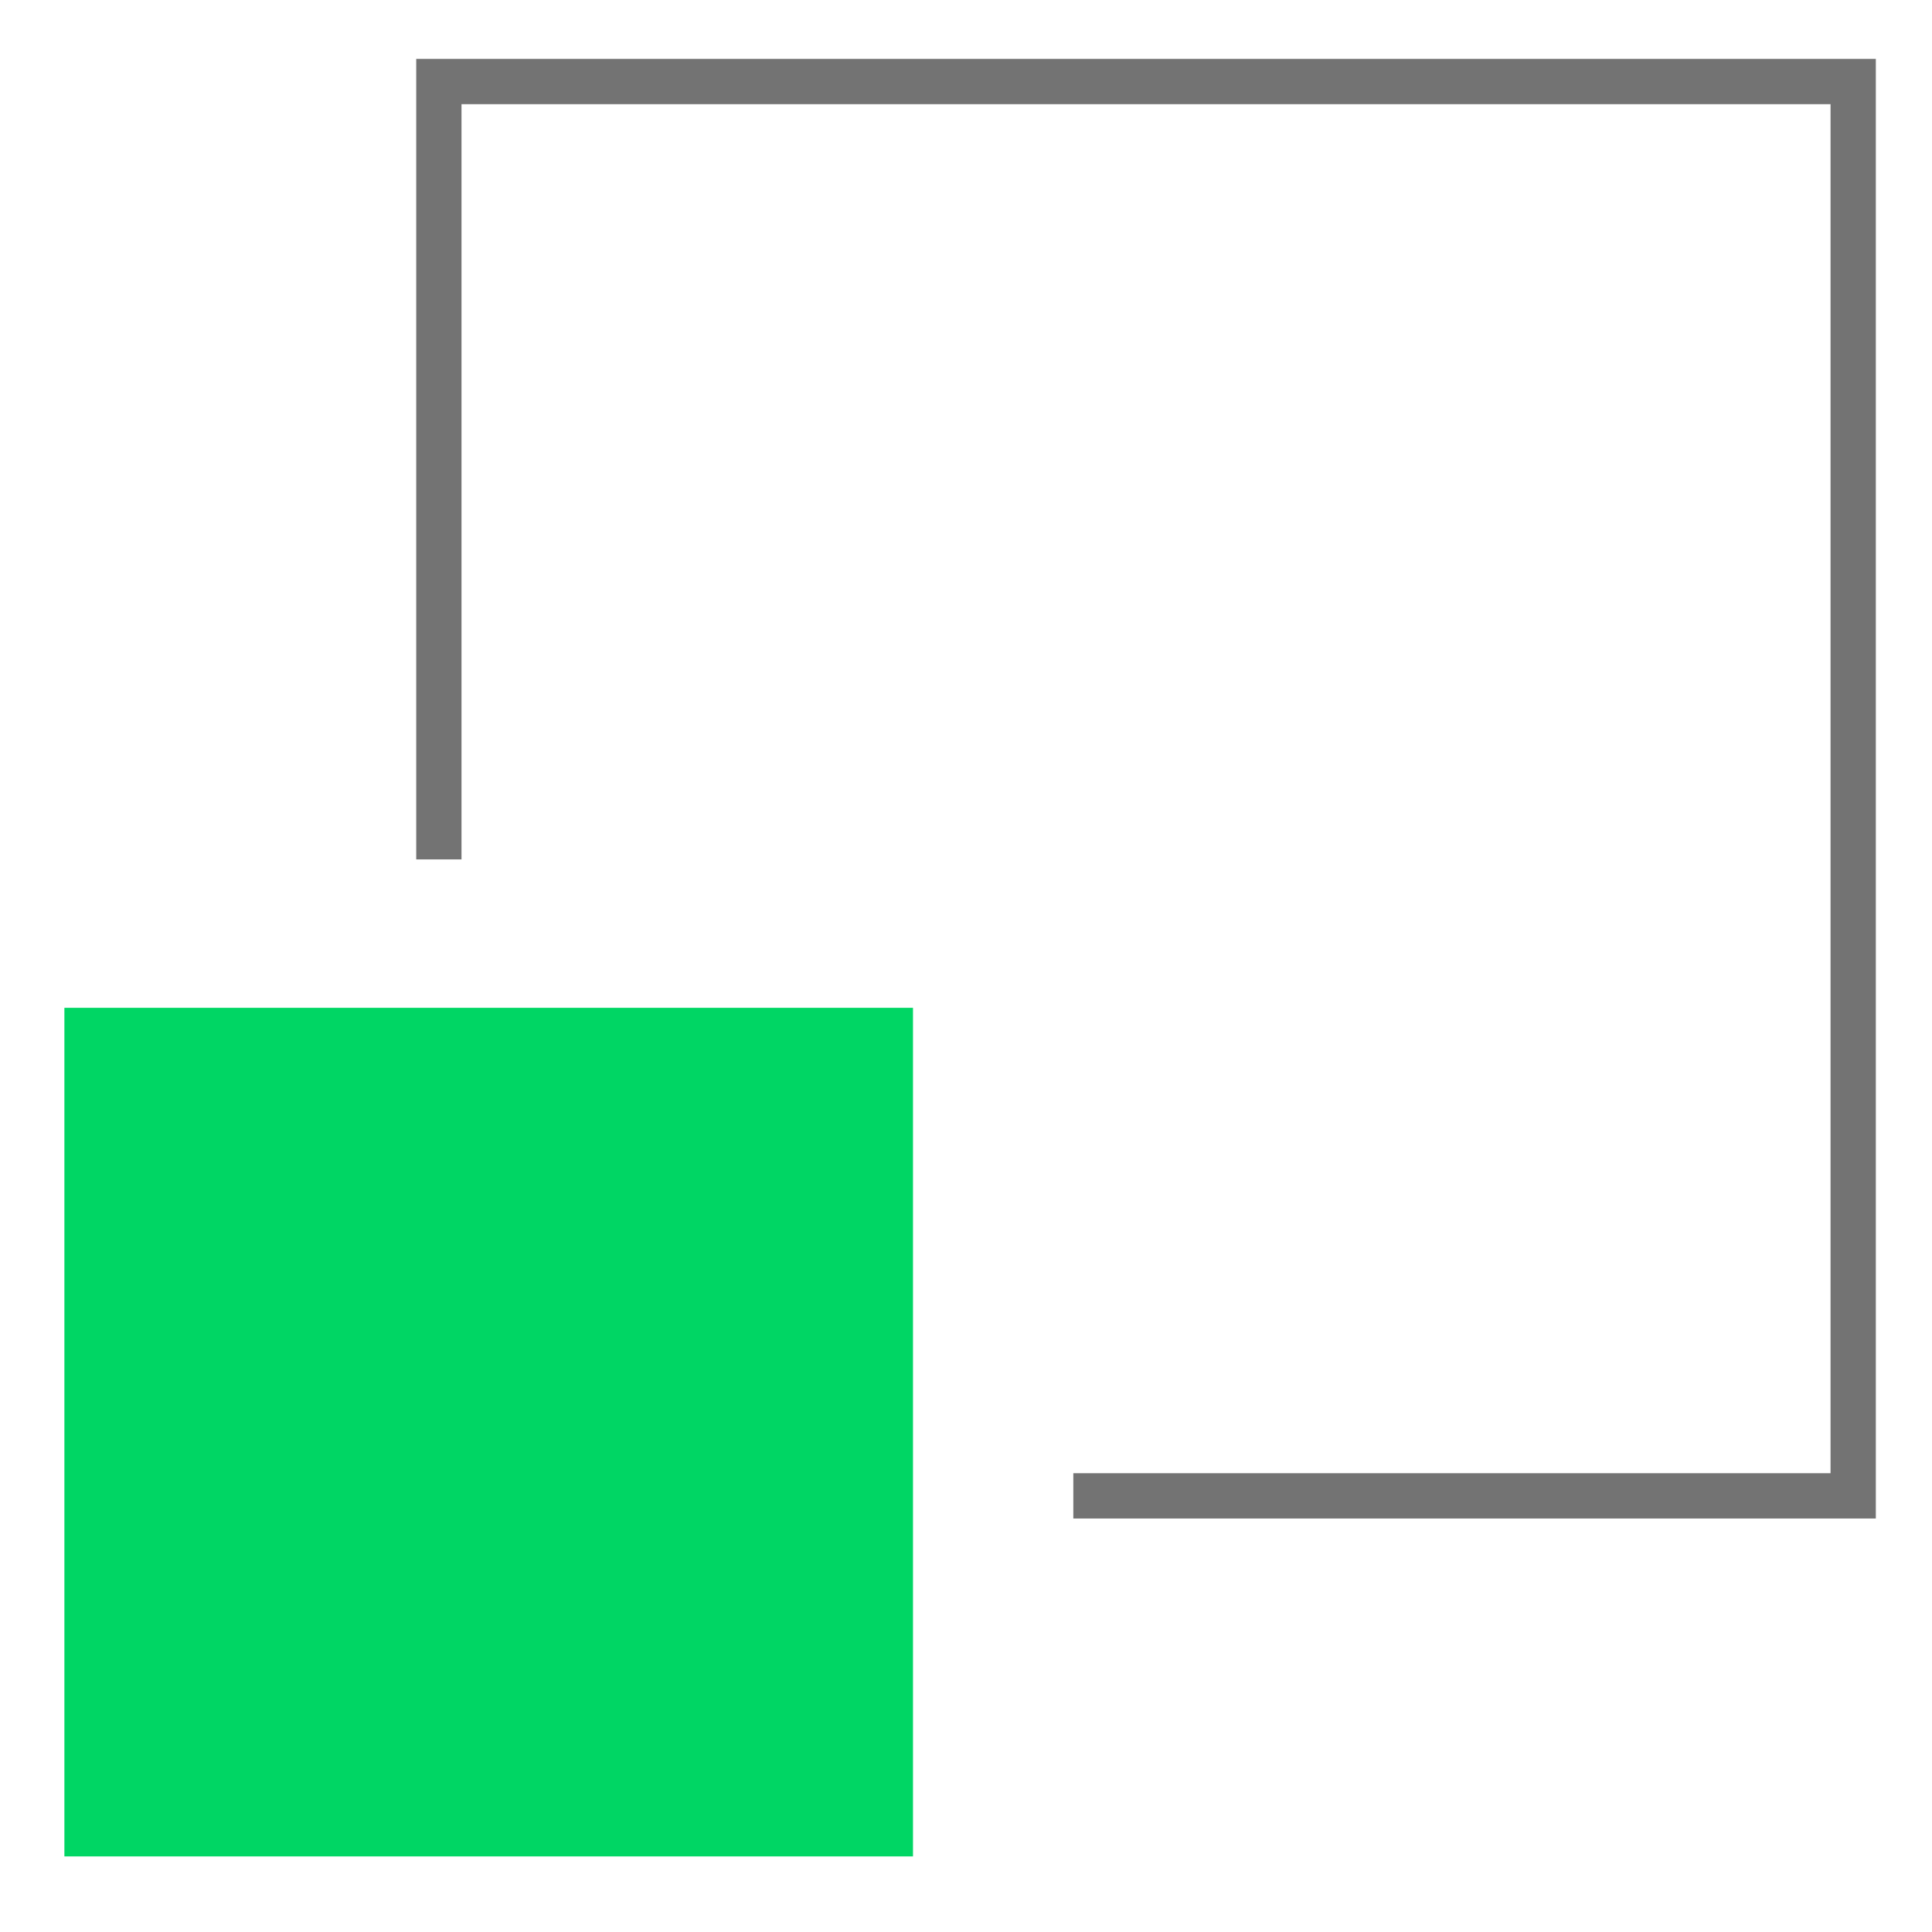
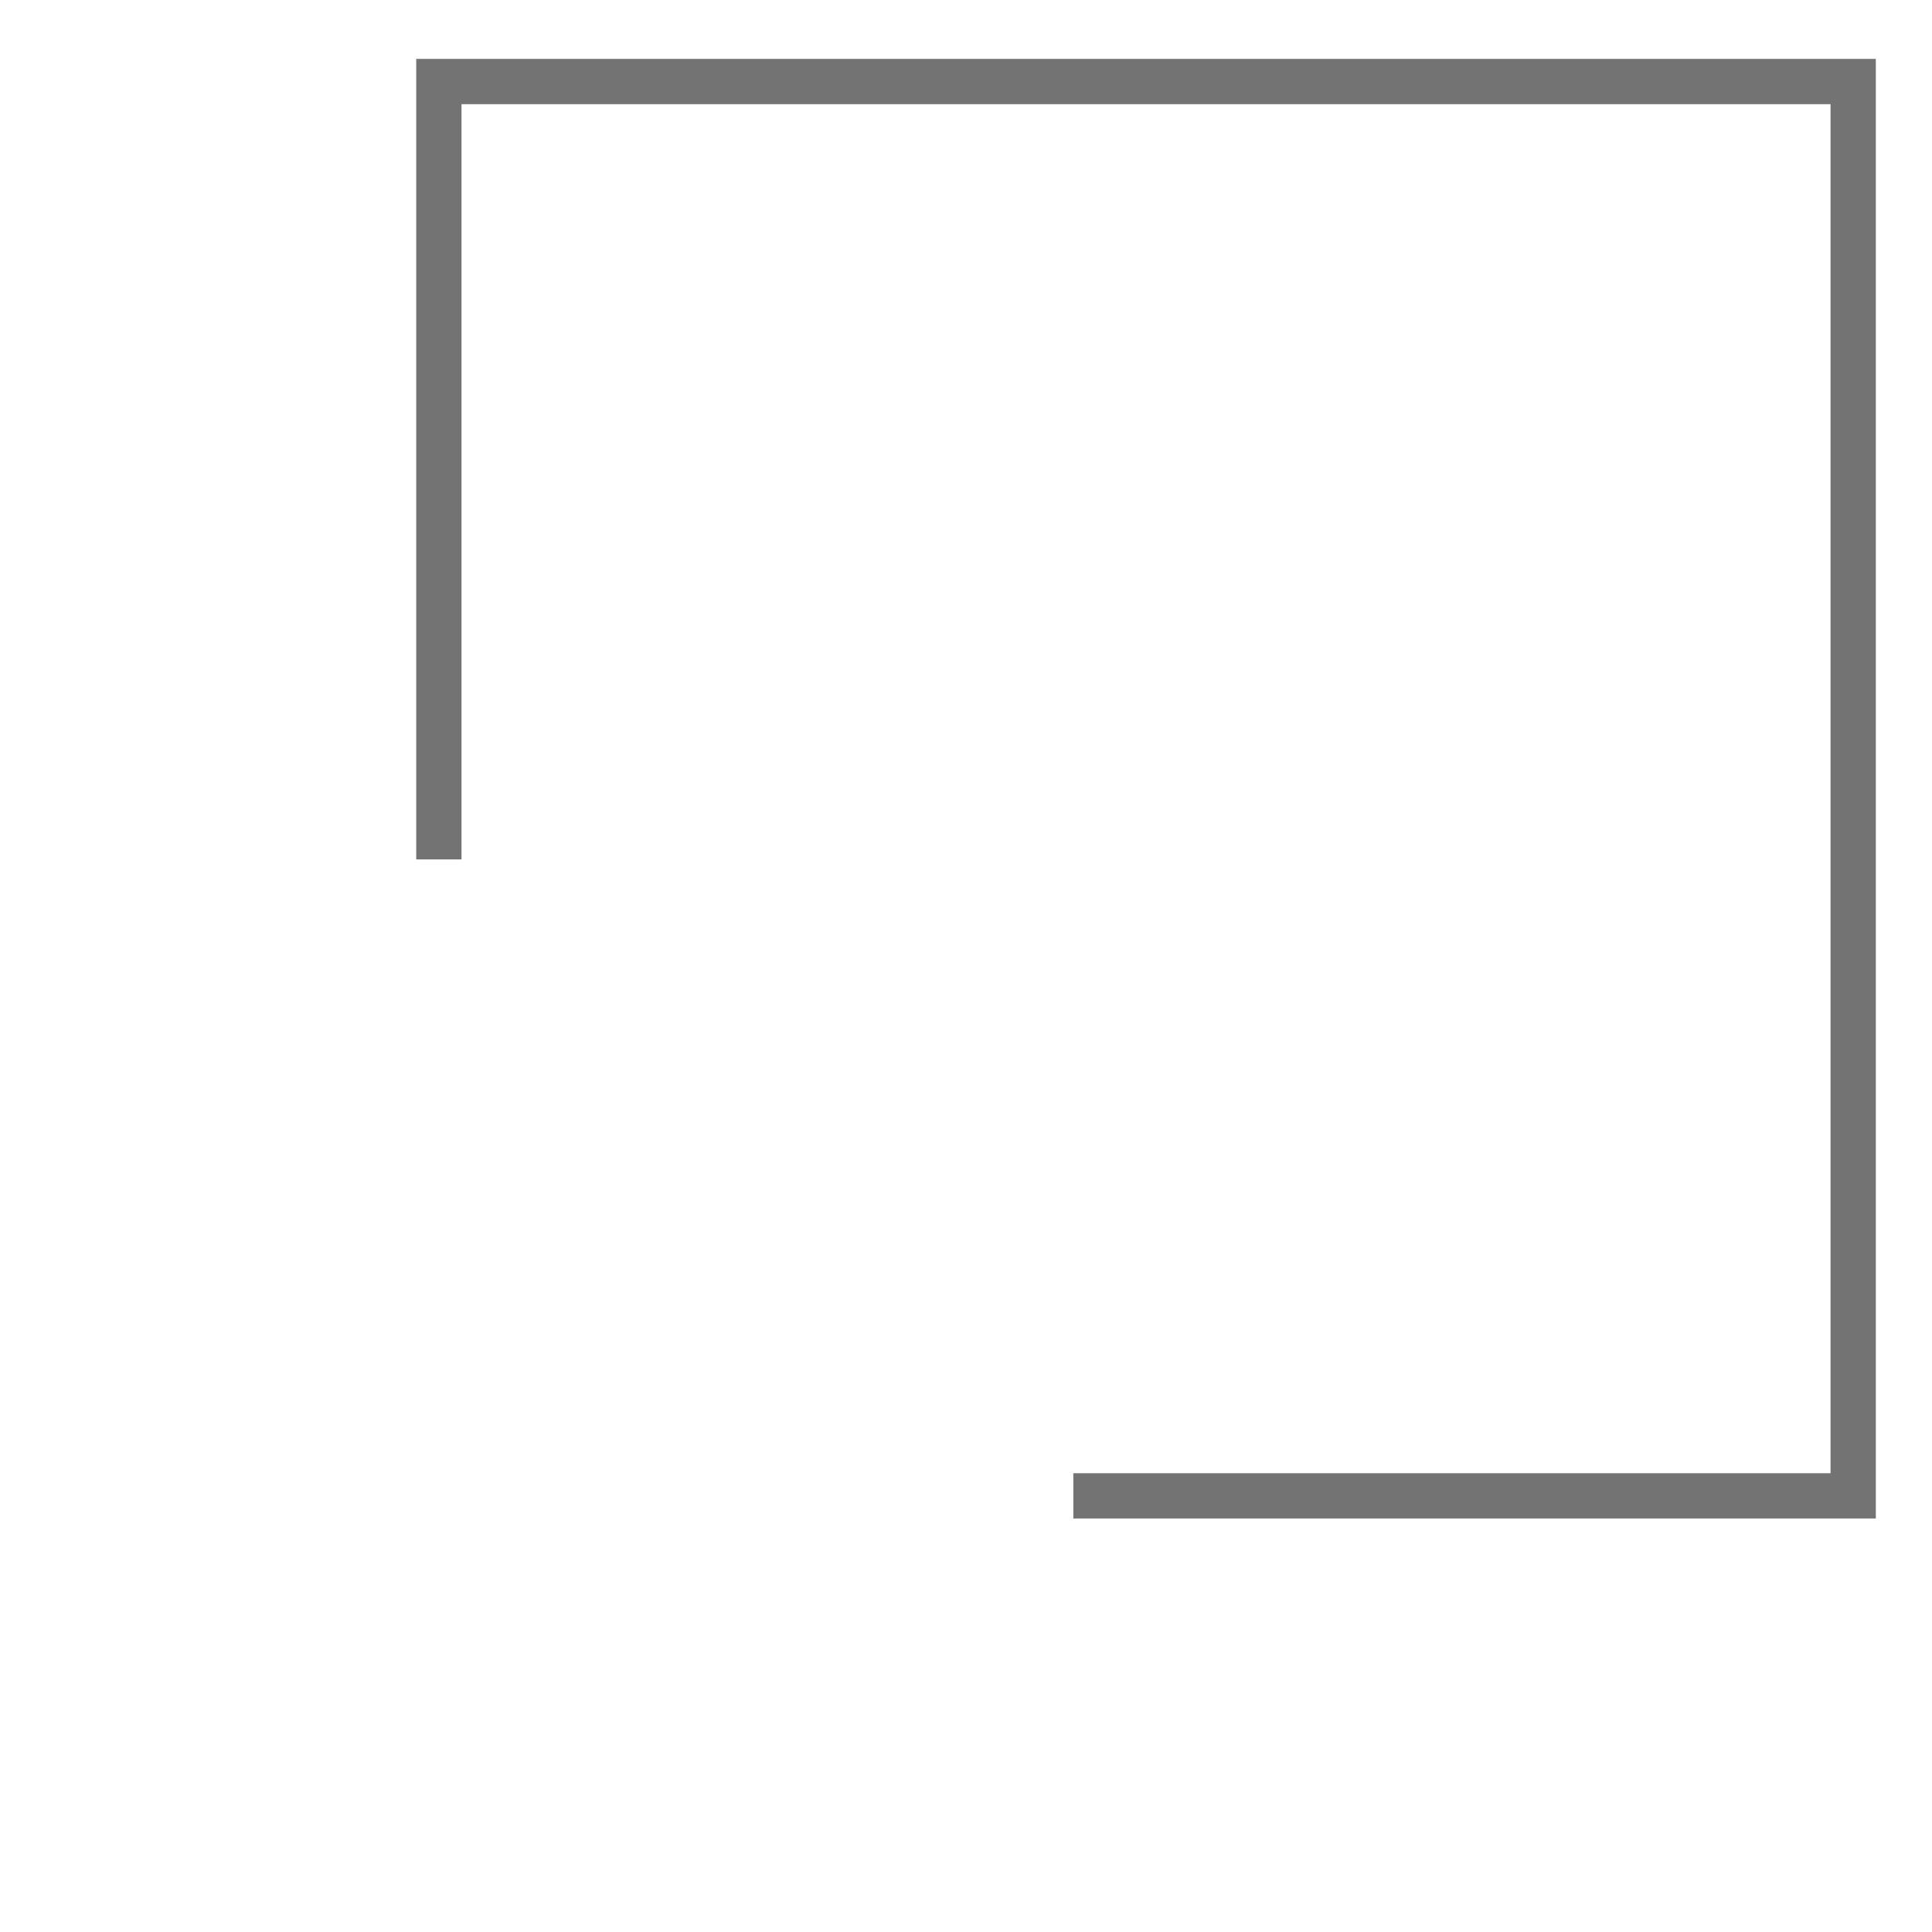
<svg xmlns="http://www.w3.org/2000/svg" width="64" height="64" viewBox="0 0 64 64" fill="none">
  <g clip-path="url(#clip0_16587_125096)">
    <path d="M35.555 49.552L61.389 49.552L61.389 2.701L14.538 2.701L14.538 28.469" stroke="#737373" stroke-width="1.5" />
-     <rect width="28.111" height="28.111" transform="matrix(4.37114e-08 1 1 -4.37114e-08 2.133 33.385)" fill="#00D664" />
  </g>
  <defs>
    <clipPath id="clip0_16587_125096">
      <rect width="64" height="64" fill="white" transform="matrix(-1 0 0 1 64 0)" />
    </clipPath>
  </defs>
</svg>